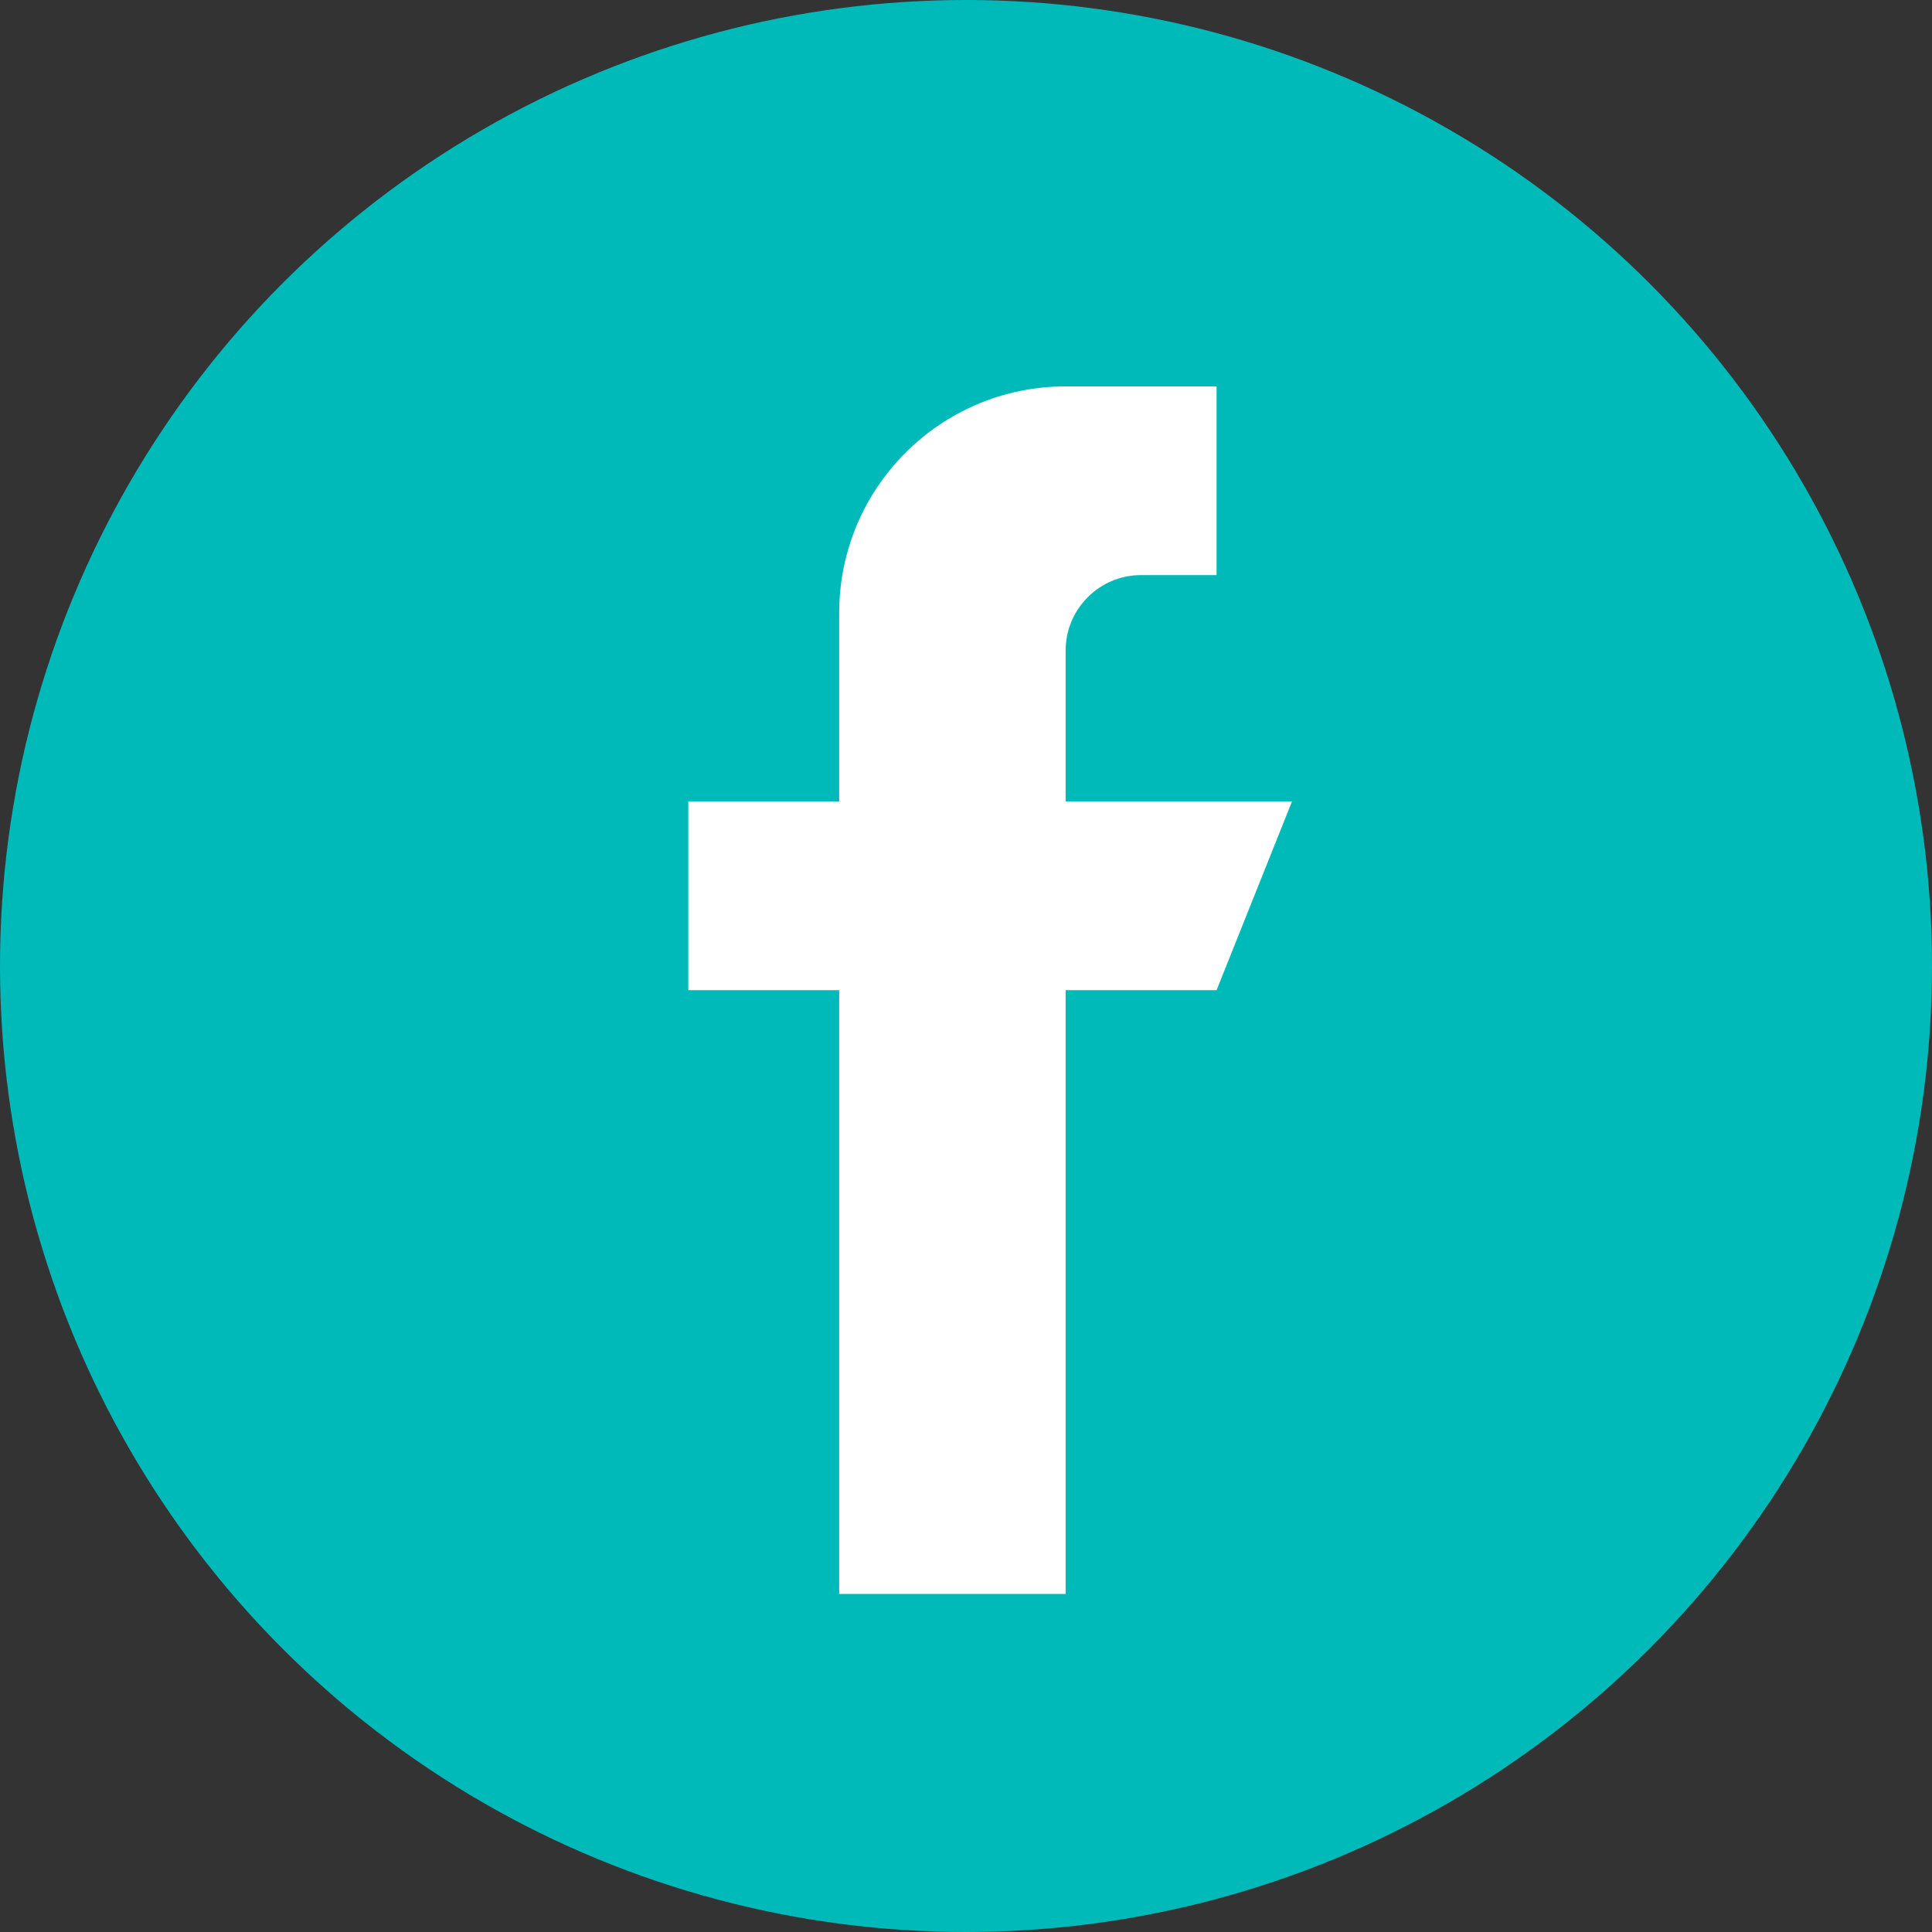
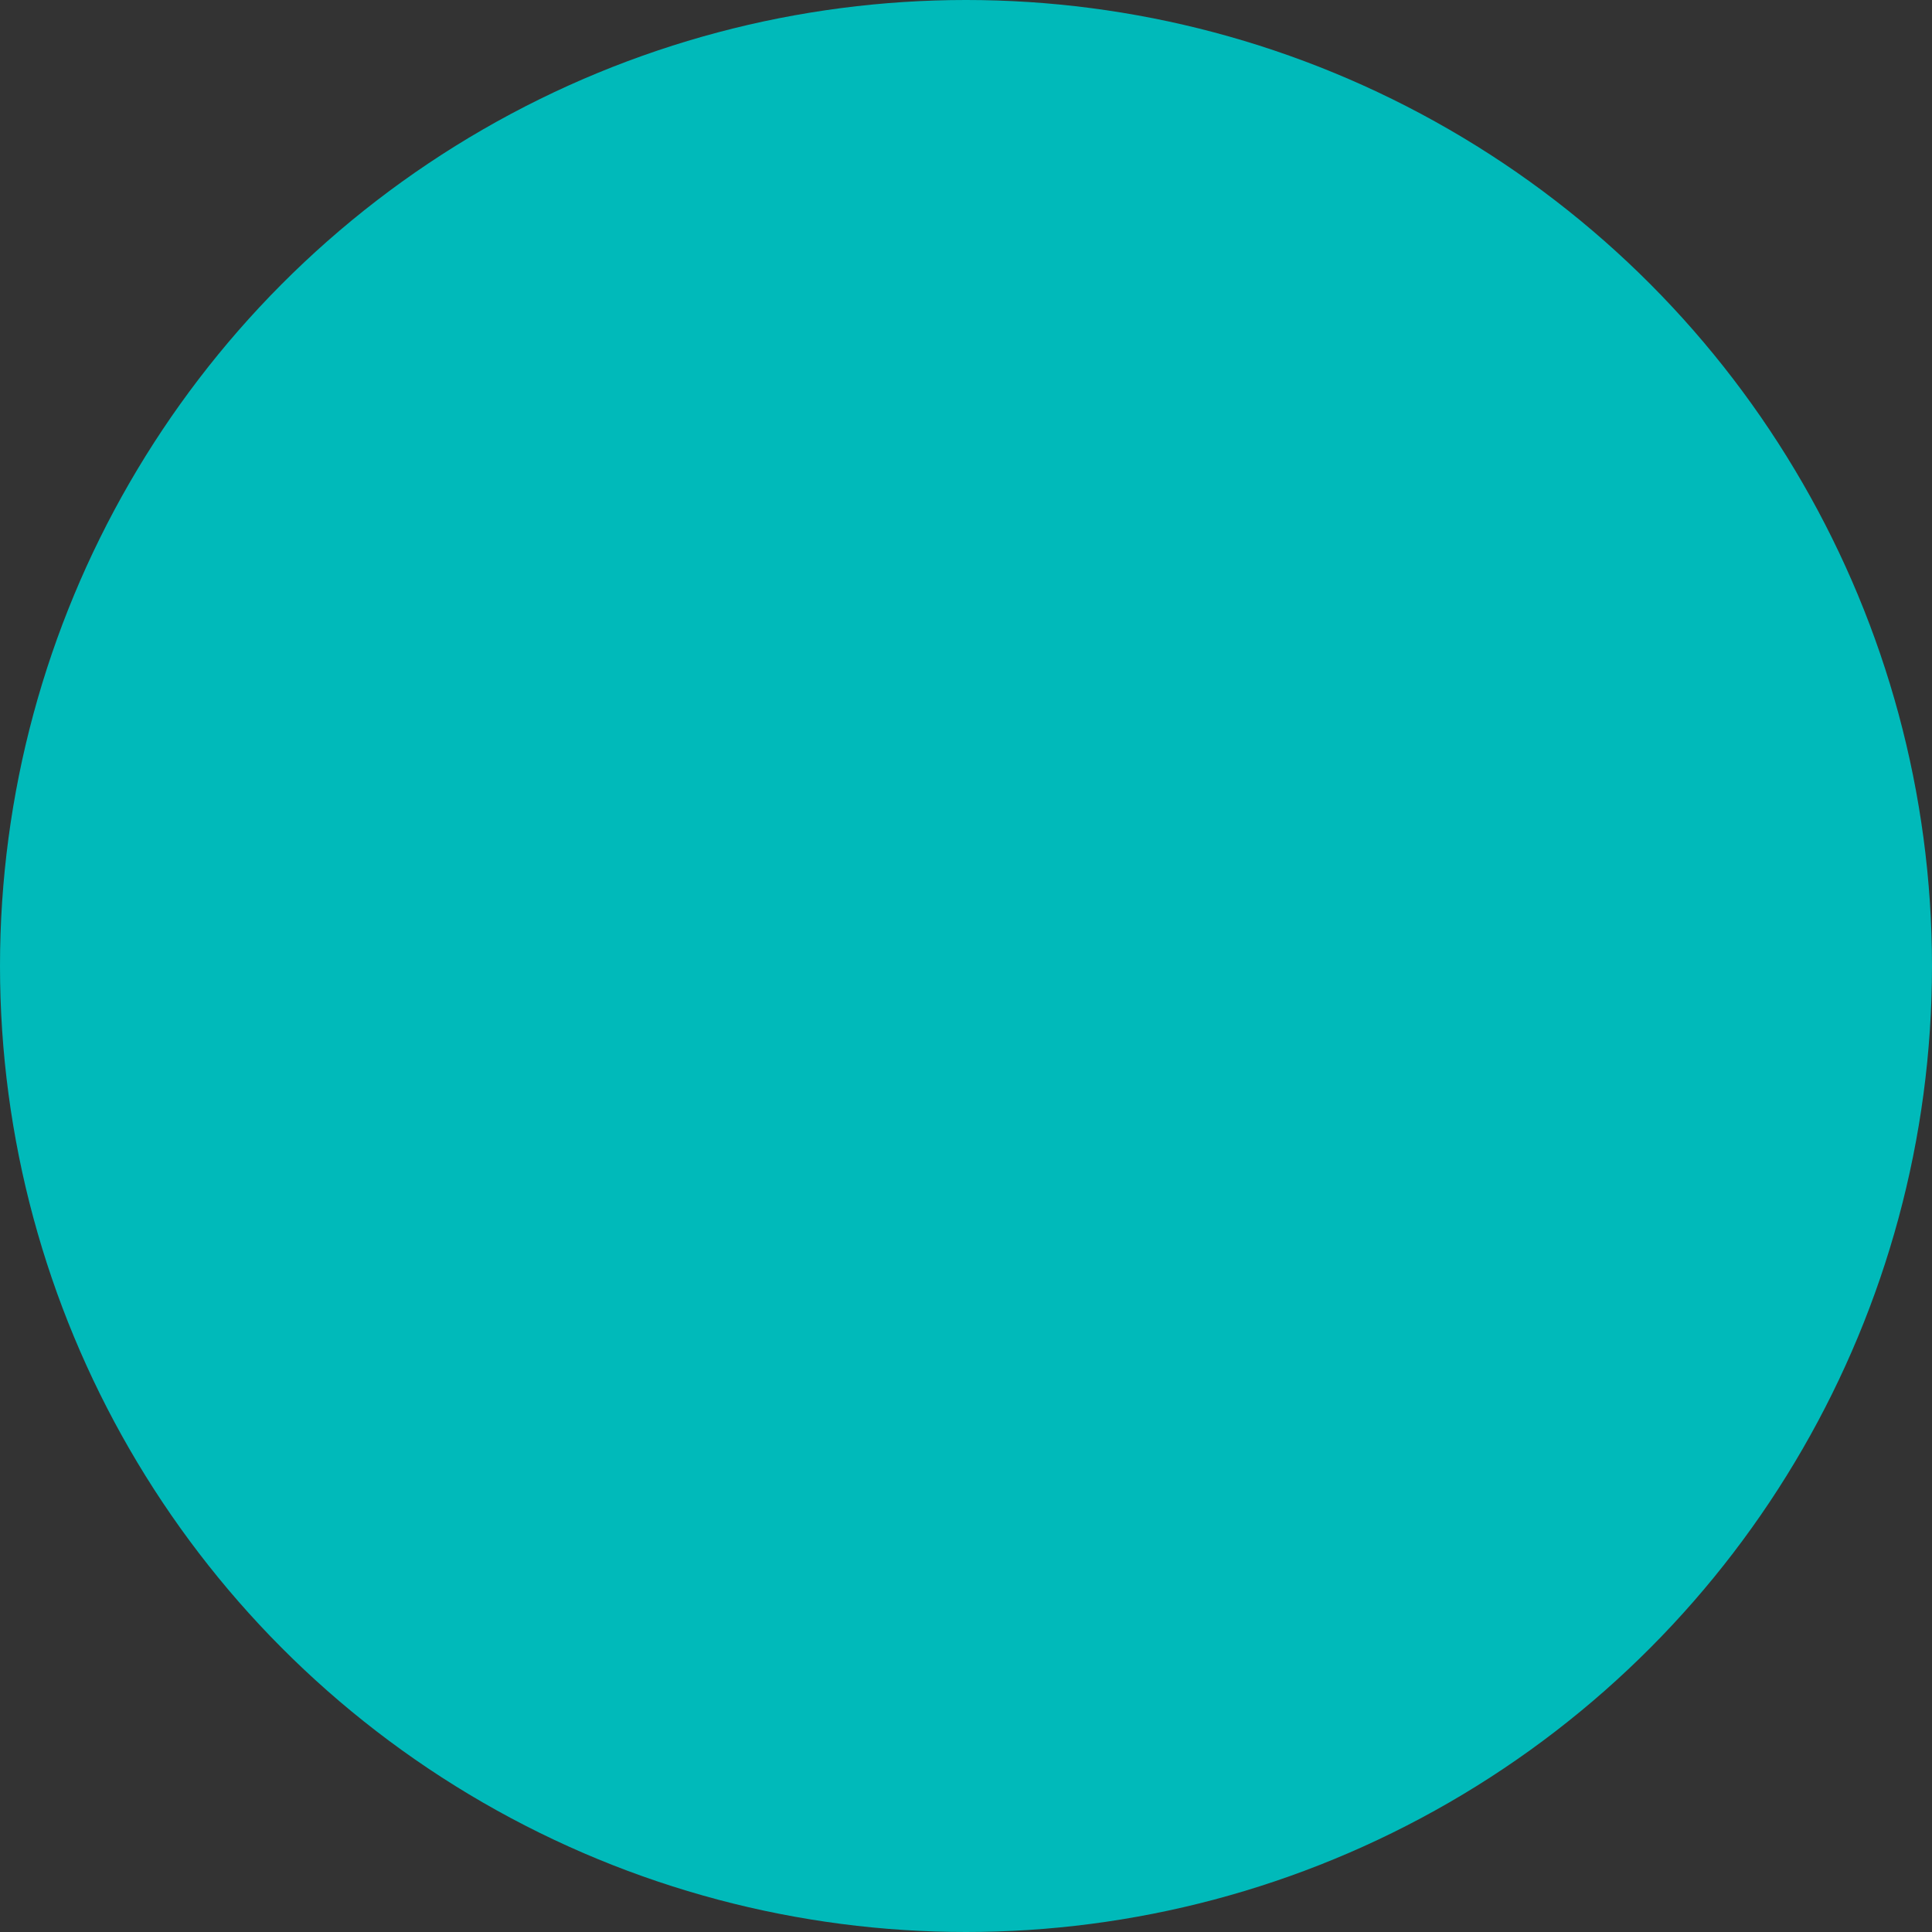
<svg xmlns="http://www.w3.org/2000/svg" width="30" height="30" viewBox="0 0 30 30" fill="none">
  <rect x="0" y="0" width="30" height="30" fill="#333333" stroke="none" />
  <circle cx="15" cy="15" r="15" fill="#00BABA" />
  <g clip-path="url(#clip0)">
    <path d="M20.062 12.445H16.547V10.102C16.547 9.455 17.072 8.93 17.719 8.93H18.891V6H16.547C14.605 6 13.031 7.574 13.031 9.516V12.445H10.688V15.375H13.031V24.75H16.547V15.375H18.891L20.062 12.445Z" fill="white" />
  </g>
  <defs>
    <clipPath id="clip0">
-       <rect width="18.75" height="18.75" fill="white" transform="translate(6 6)" />
-     </clipPath>
+       </clipPath>
  </defs>
</svg>